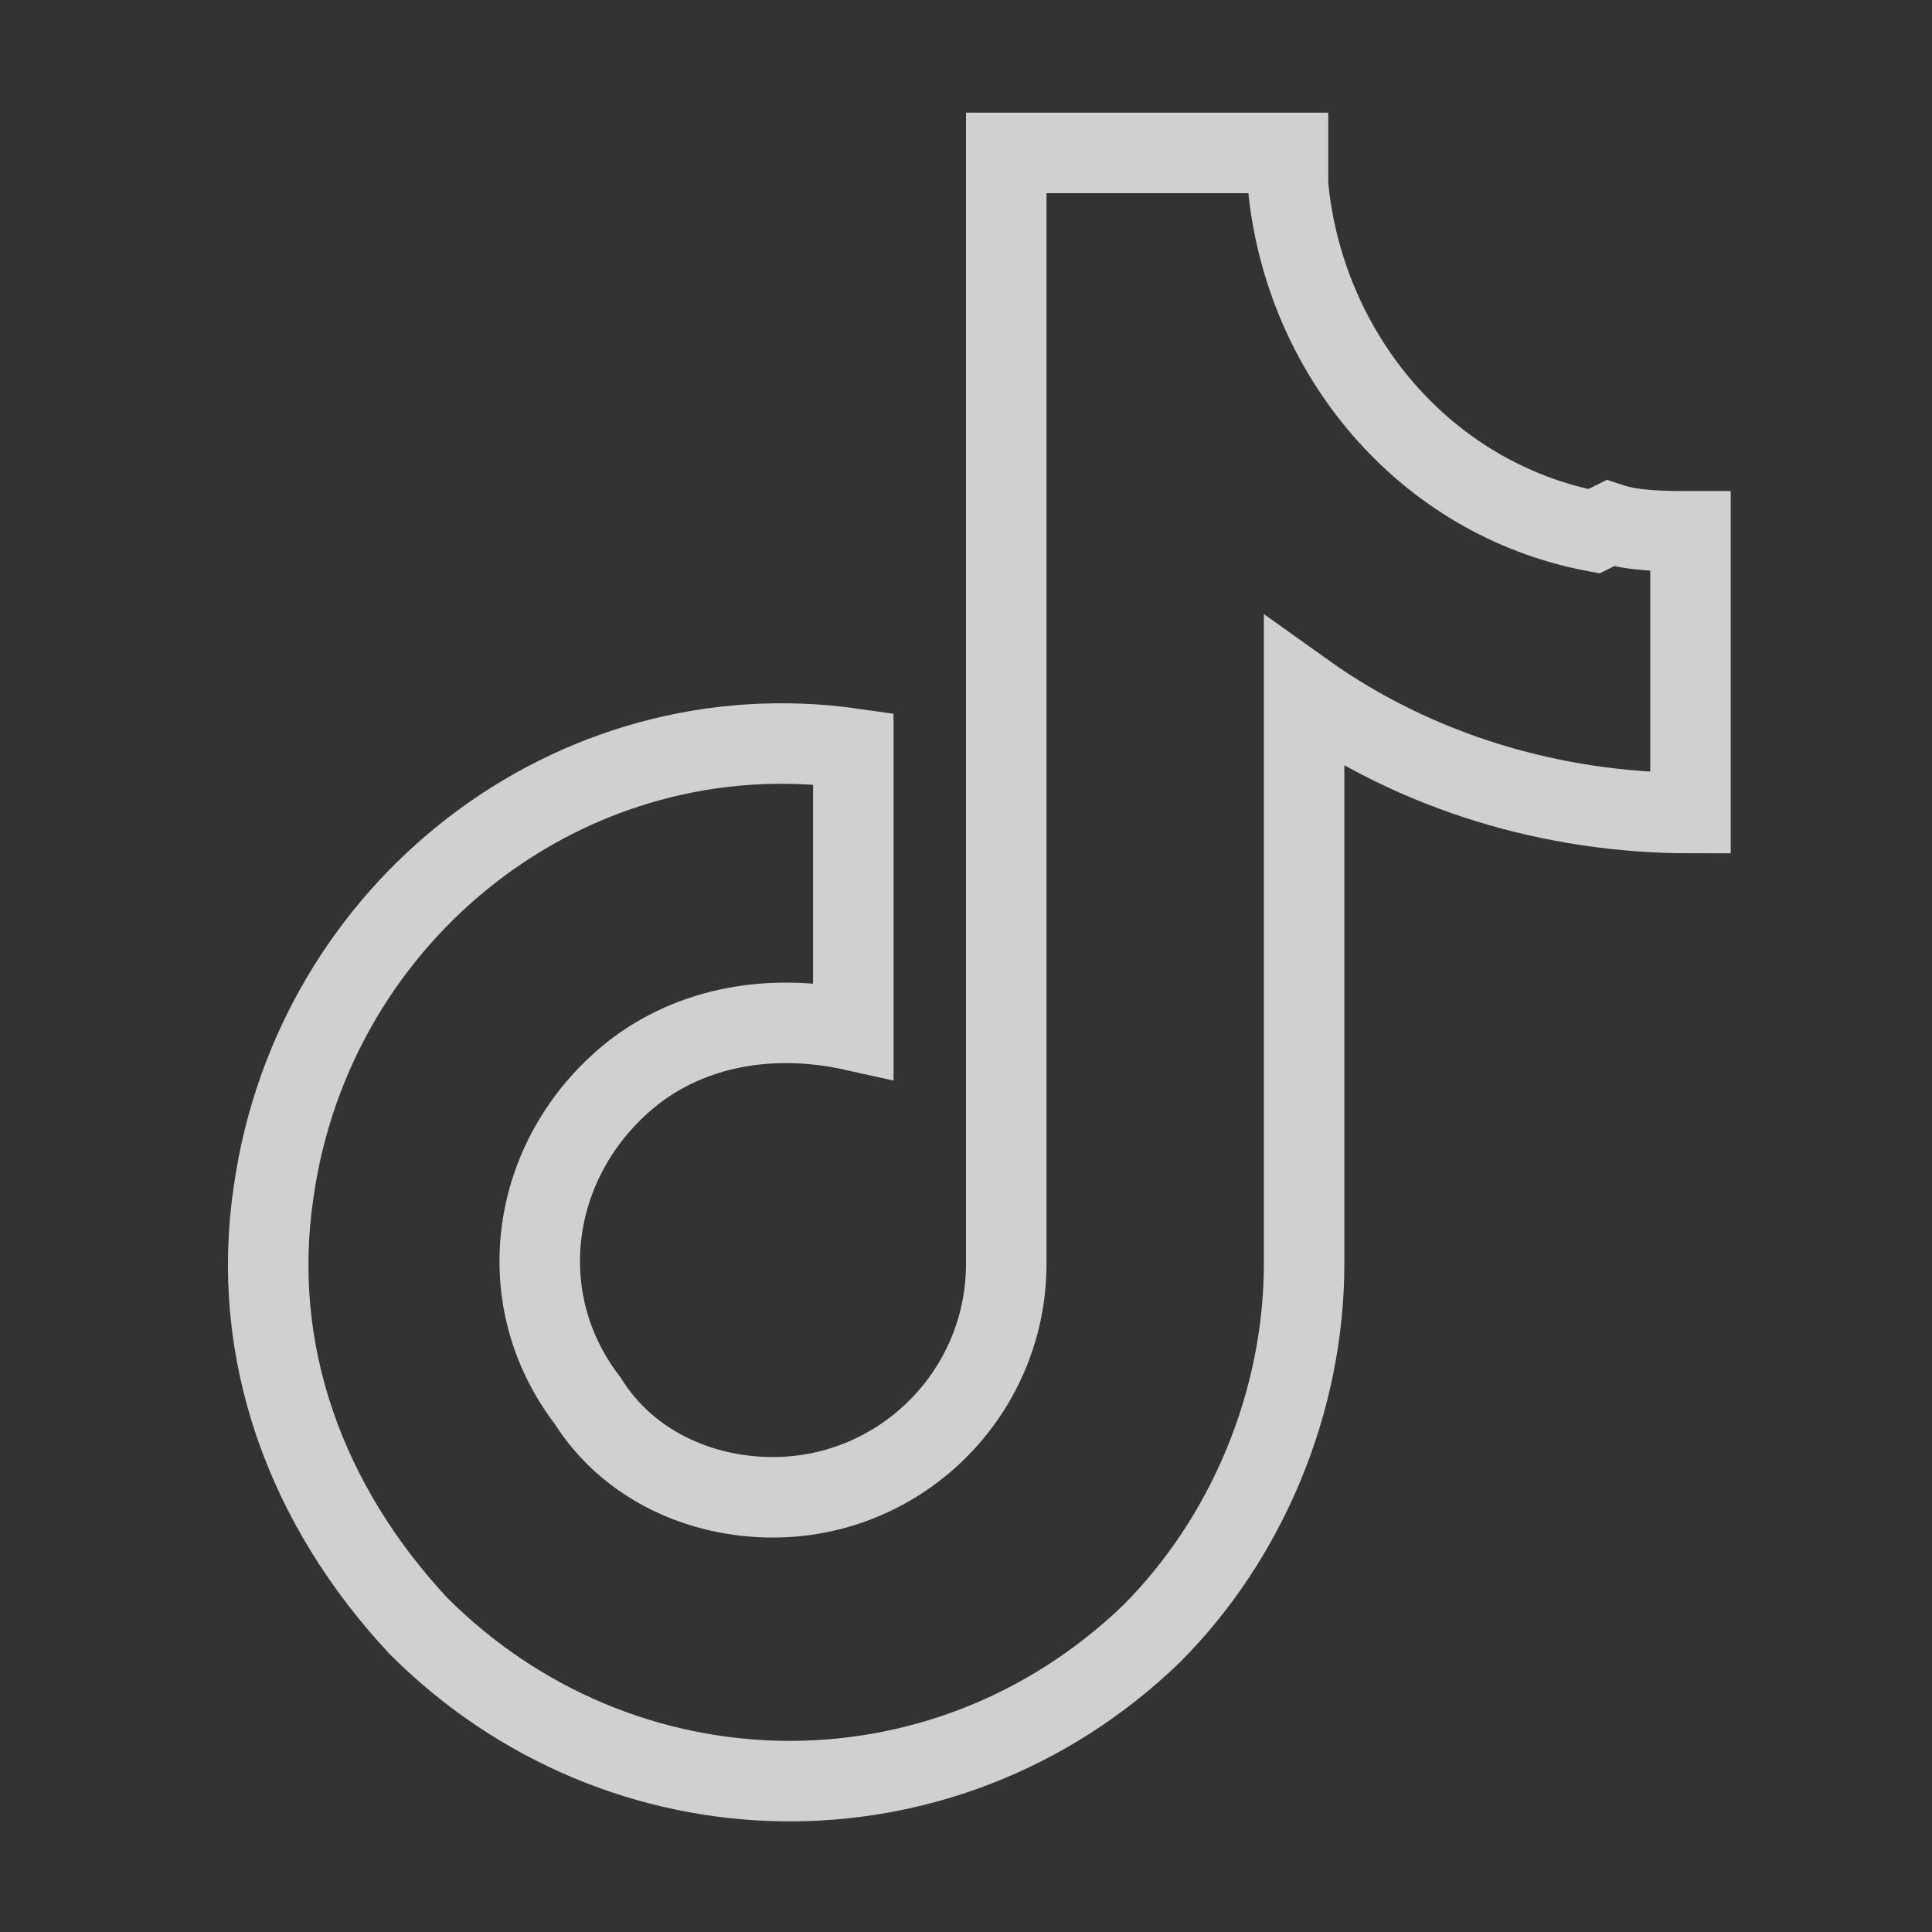
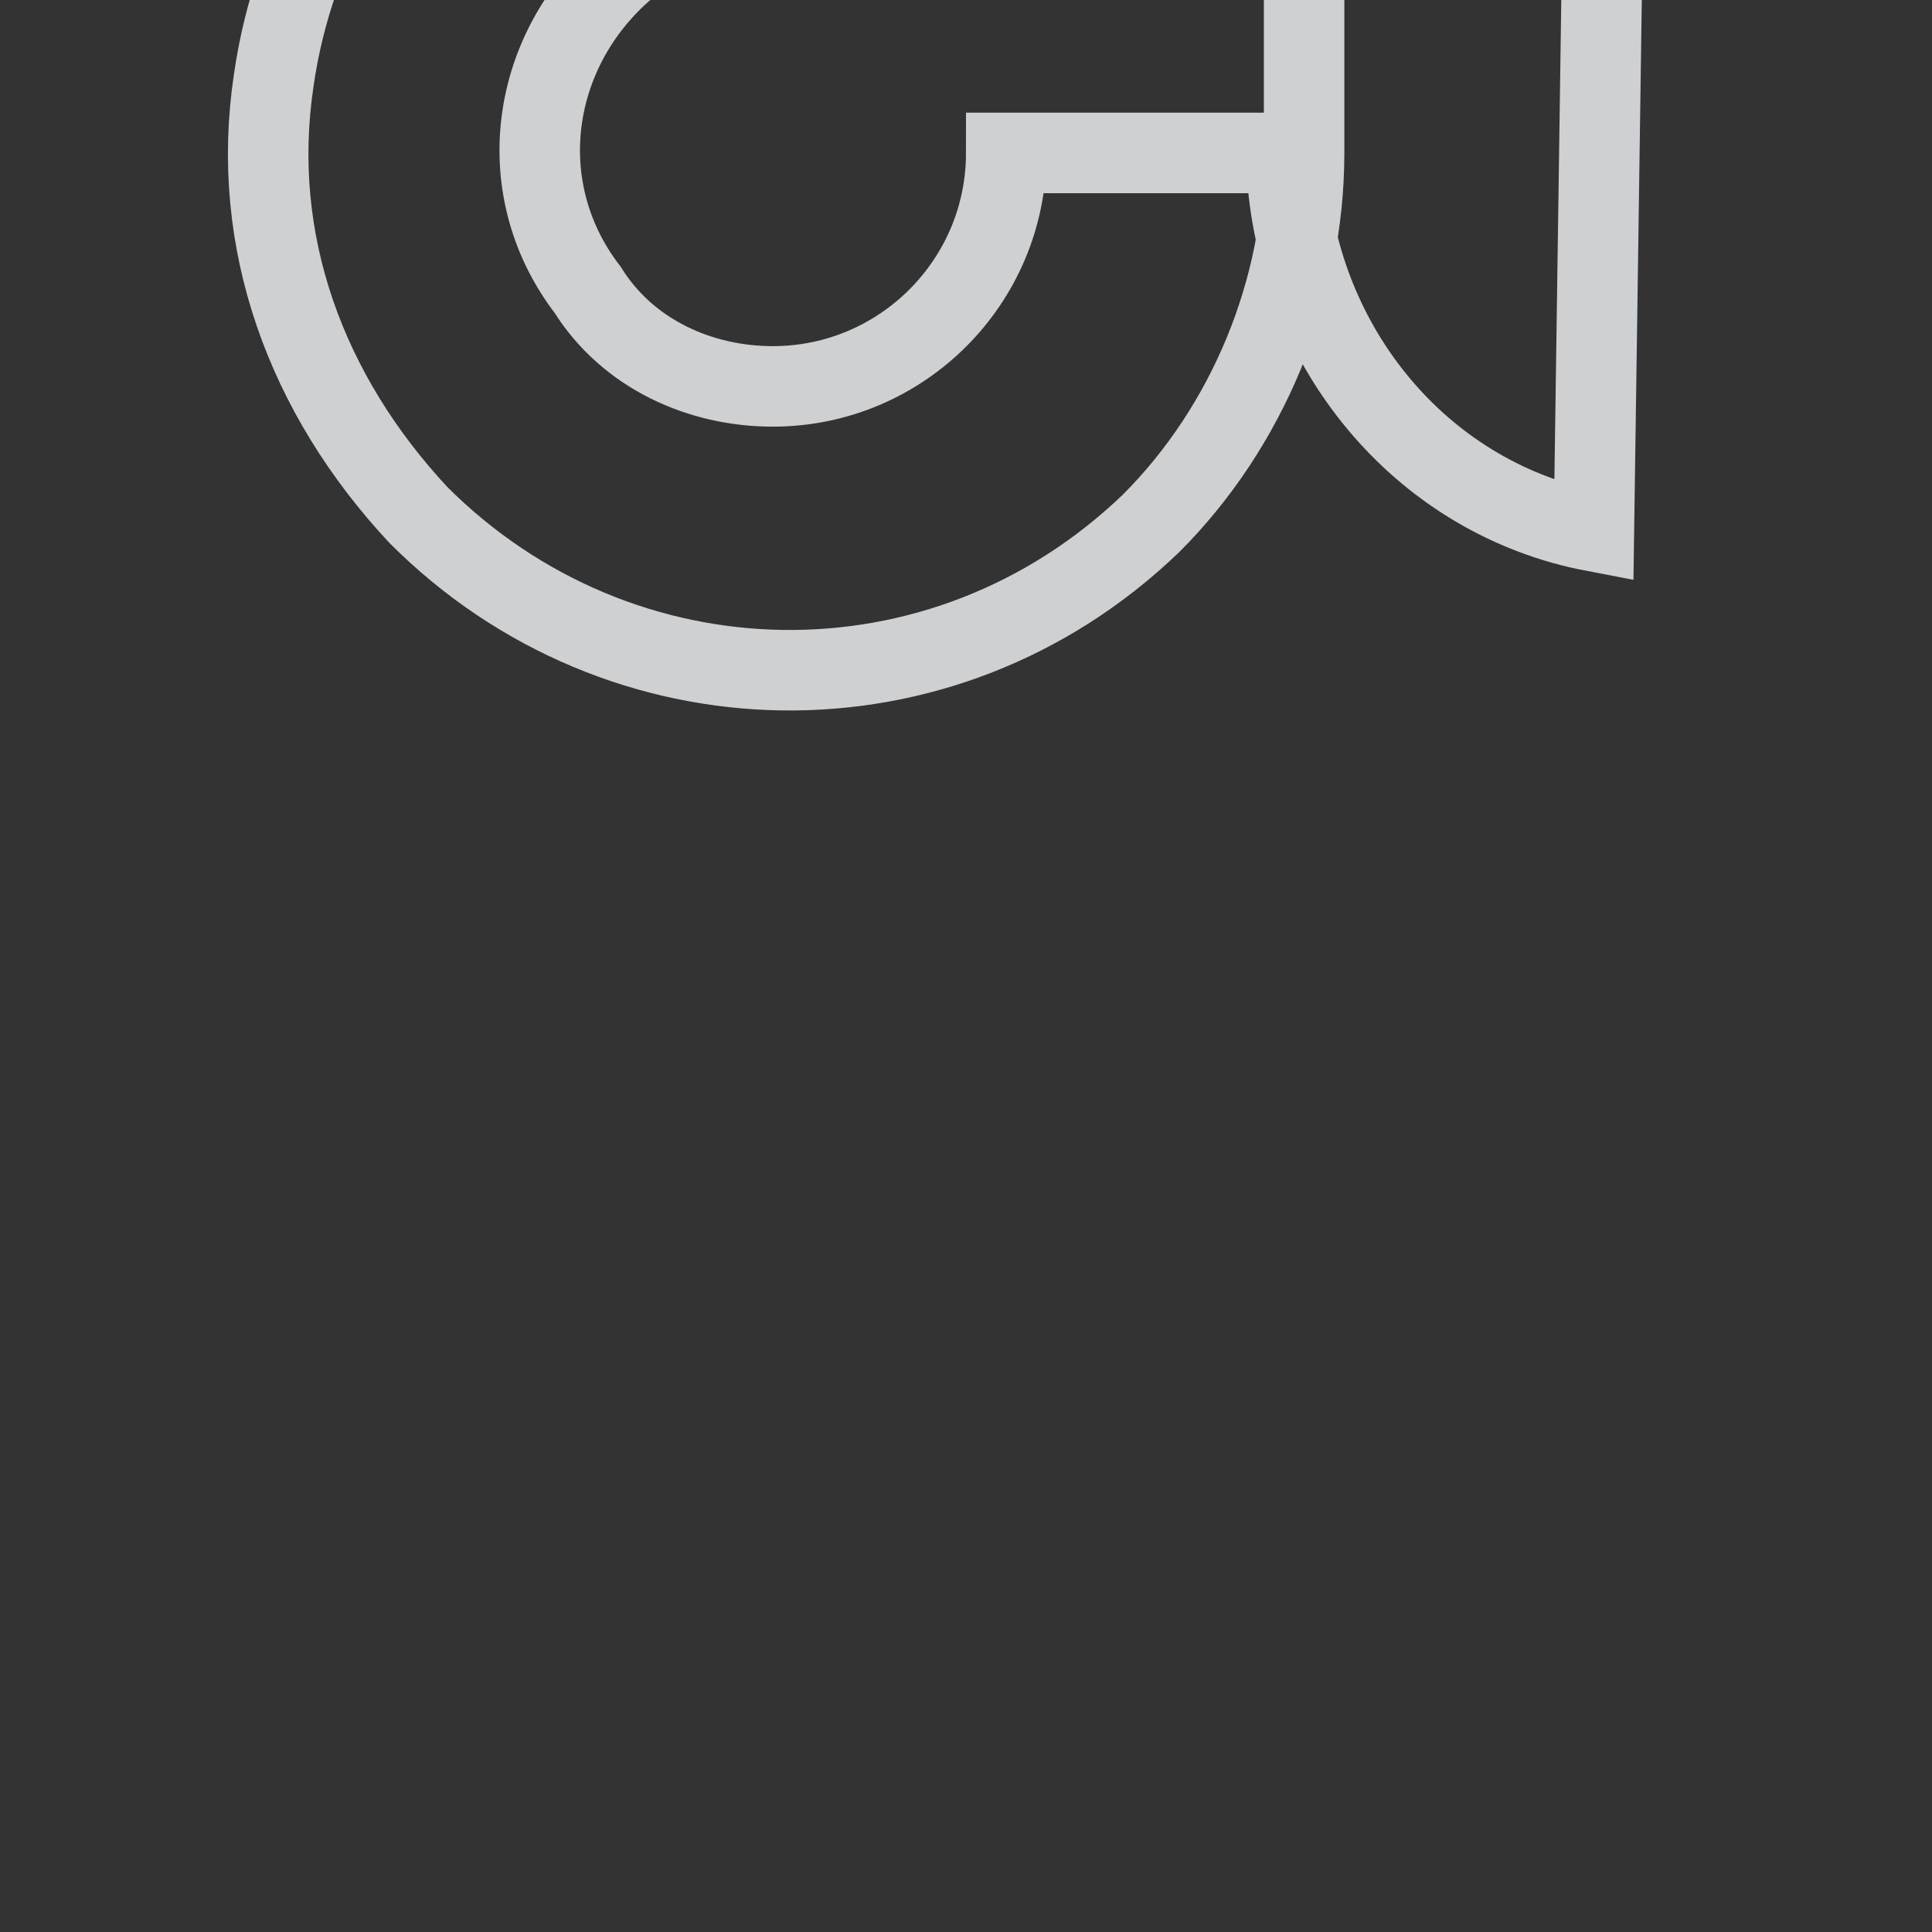
<svg xmlns="http://www.w3.org/2000/svg" viewBox="0 0 24 24" version="1.1">
  <rect x="0" y="0" width="24" height="24" fill="#333333" stroke="none" />
  <defs>
    <style>
      .cls-1 {
        fill: none;
        opacity: .8;
        stroke: #f5f7fa;
        stroke-miterlimit: 10;
      }
    </style>
  </defs>
  <g>
    <g id="Layer_3">
-       <path d="M19.8,6.6c-2.1-.4-3.6-2.2-3.8-4.3v-.4h-3.5v13.8c0,1.6-1.3,2.9-2.9,2.9-.9,0-1.8-.4-2.3-1.2h0s0,0,0,0c-1-1.3-.7-3.1.6-4.1.8-.6,1.8-.7,2.7-.5v-3.5c-3.5-.5-6.7,2-7.2,5.5-.3,2,.4,3.9,1.8,5.4,2.5,2.5,6.5,2.6,9.1.1,1.2-1.2,1.9-2.9,1.9-4.6v-7.1c1.4,1,3.1,1.5,4.8,1.5v-3.5c-.3,0-.7,0-1-.1Z" class="cls-1" />
+       <path d="M19.8,6.6c-2.1-.4-3.6-2.2-3.8-4.3v-.4h-3.5c0,1.6-1.3,2.9-2.9,2.9-.9,0-1.8-.4-2.3-1.2h0s0,0,0,0c-1-1.3-.7-3.1.6-4.1.8-.6,1.8-.7,2.7-.5v-3.5c-3.5-.5-6.7,2-7.2,5.5-.3,2,.4,3.9,1.8,5.4,2.5,2.5,6.5,2.6,9.1.1,1.2-1.2,1.9-2.9,1.9-4.6v-7.1c1.4,1,3.1,1.5,4.8,1.5v-3.5c-.3,0-.7,0-1-.1Z" class="cls-1" />
    </g>
  </g>
</svg>